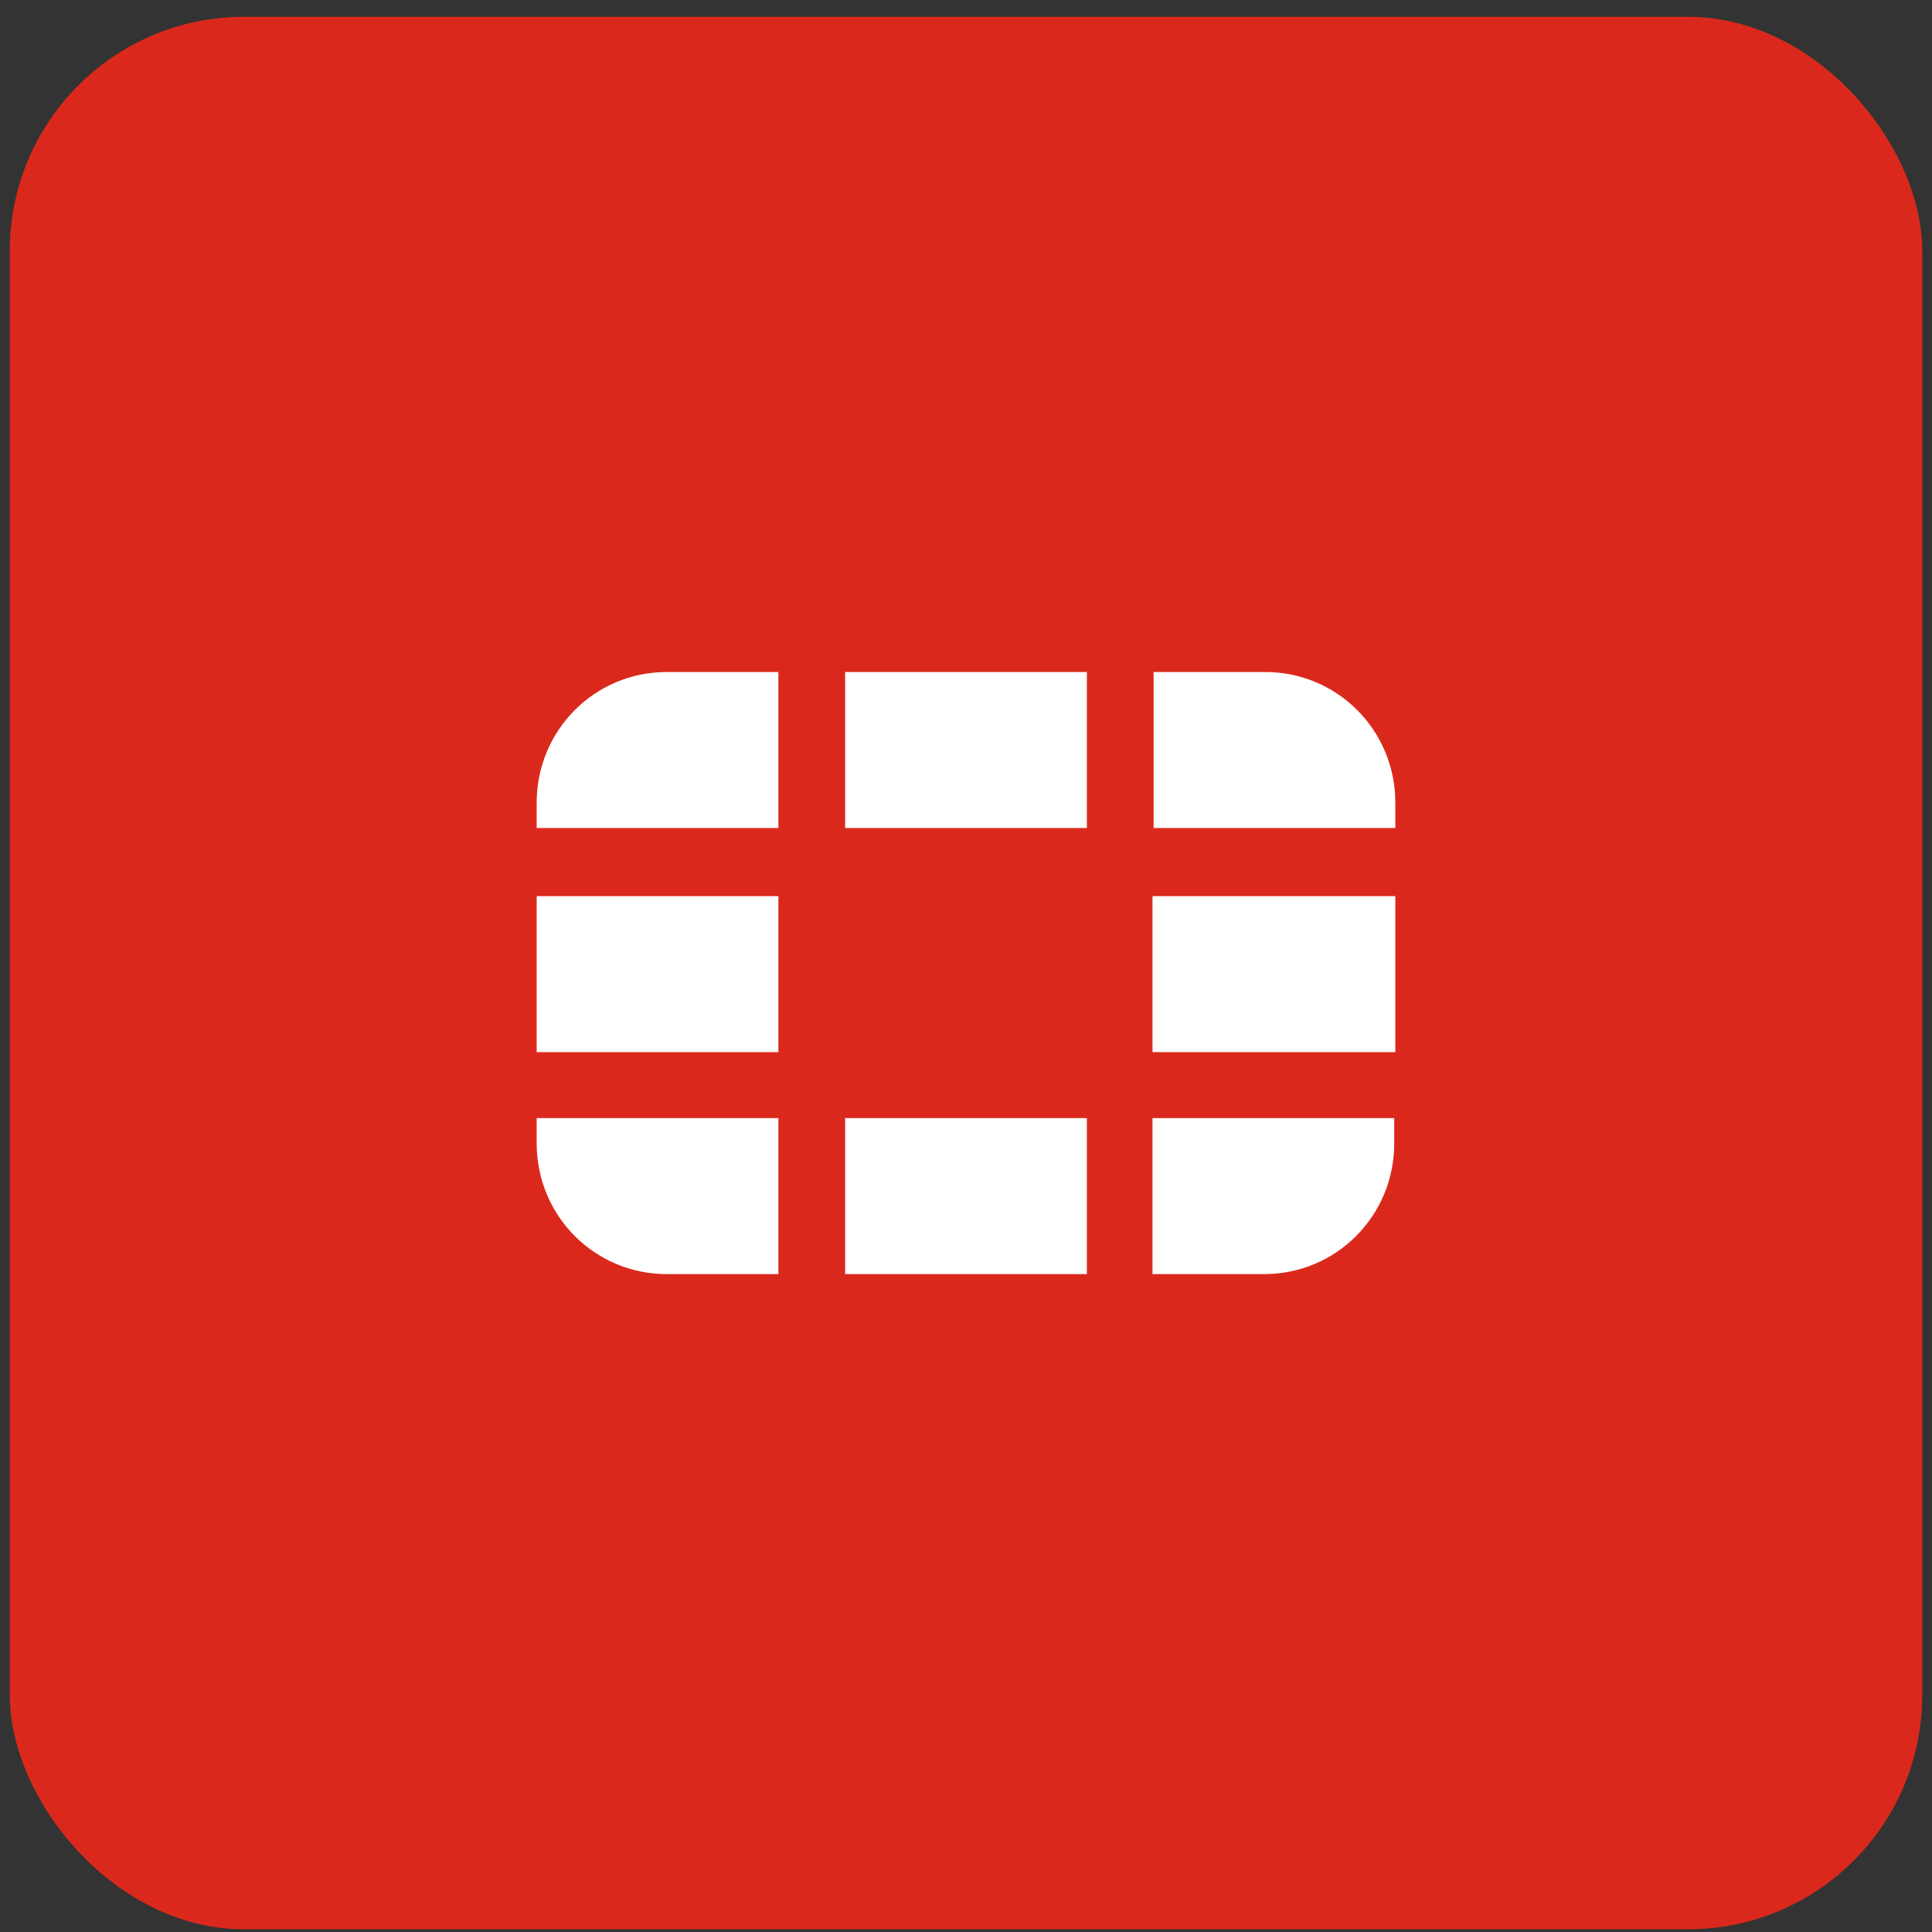
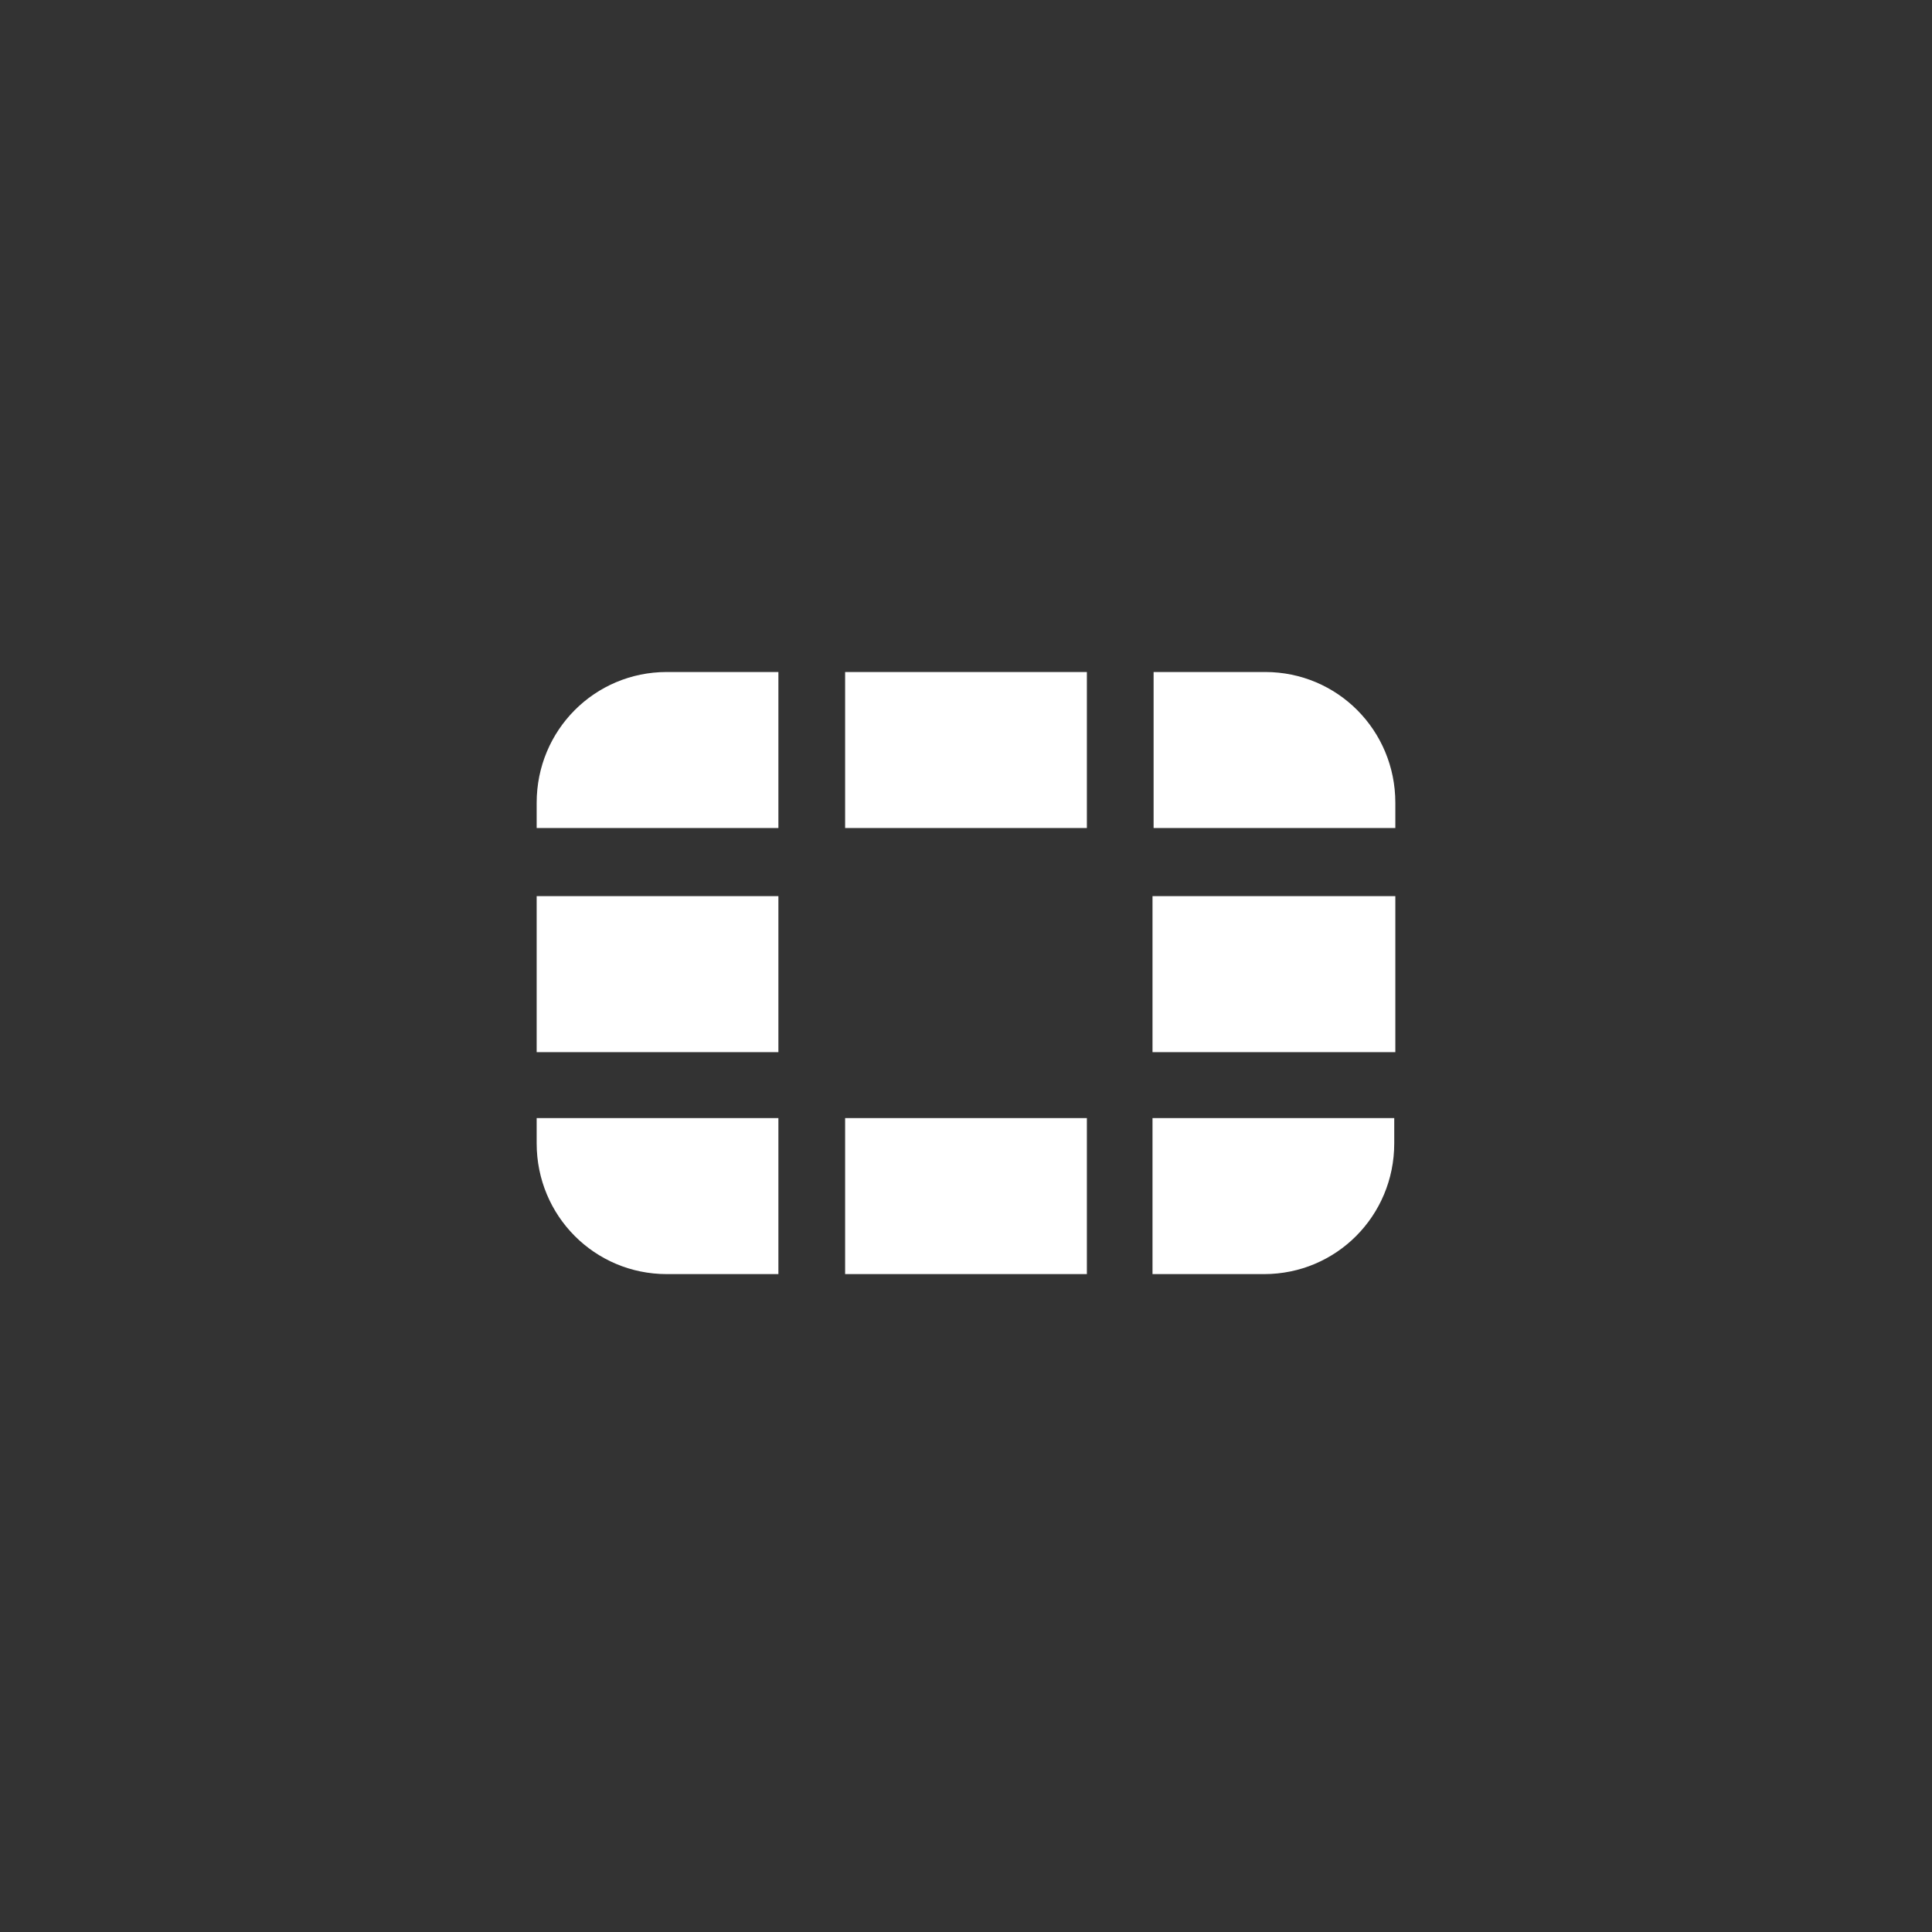
<svg xmlns="http://www.w3.org/2000/svg" width="99" height="99" viewBox="0 0 99 99" fill="none">
  <rect x="0" y="0" width="99" height="99" fill="#333333" stroke="none" />
-   <rect x="0.5" y="0.861" width="98" height="98" rx="12" fill="#DA291C" />
  <path d="M71.5 45.92V53.915H59.057V45.92H71.5ZM43.306 65.288H55.694V57.293H43.306V65.288ZM71.5 41.135C71.5 37.419 68.529 34.435 64.83 34.435H59.113V42.43H71.5V41.135ZM43.306 34.435V42.43H55.694V34.435H43.306ZM27.5 45.92V53.915H39.887V45.92H27.5ZM59.057 65.288H64.774C68.473 65.288 71.444 62.304 71.444 58.588V57.293H59.057V65.288ZM27.5 58.588C27.5 62.304 30.471 65.288 34.17 65.288H39.887V57.293H27.5V58.588ZM27.5 41.135V42.43H39.887V34.435H34.17C30.471 34.435 27.5 37.419 27.5 41.135Z" fill="white" />
</svg>